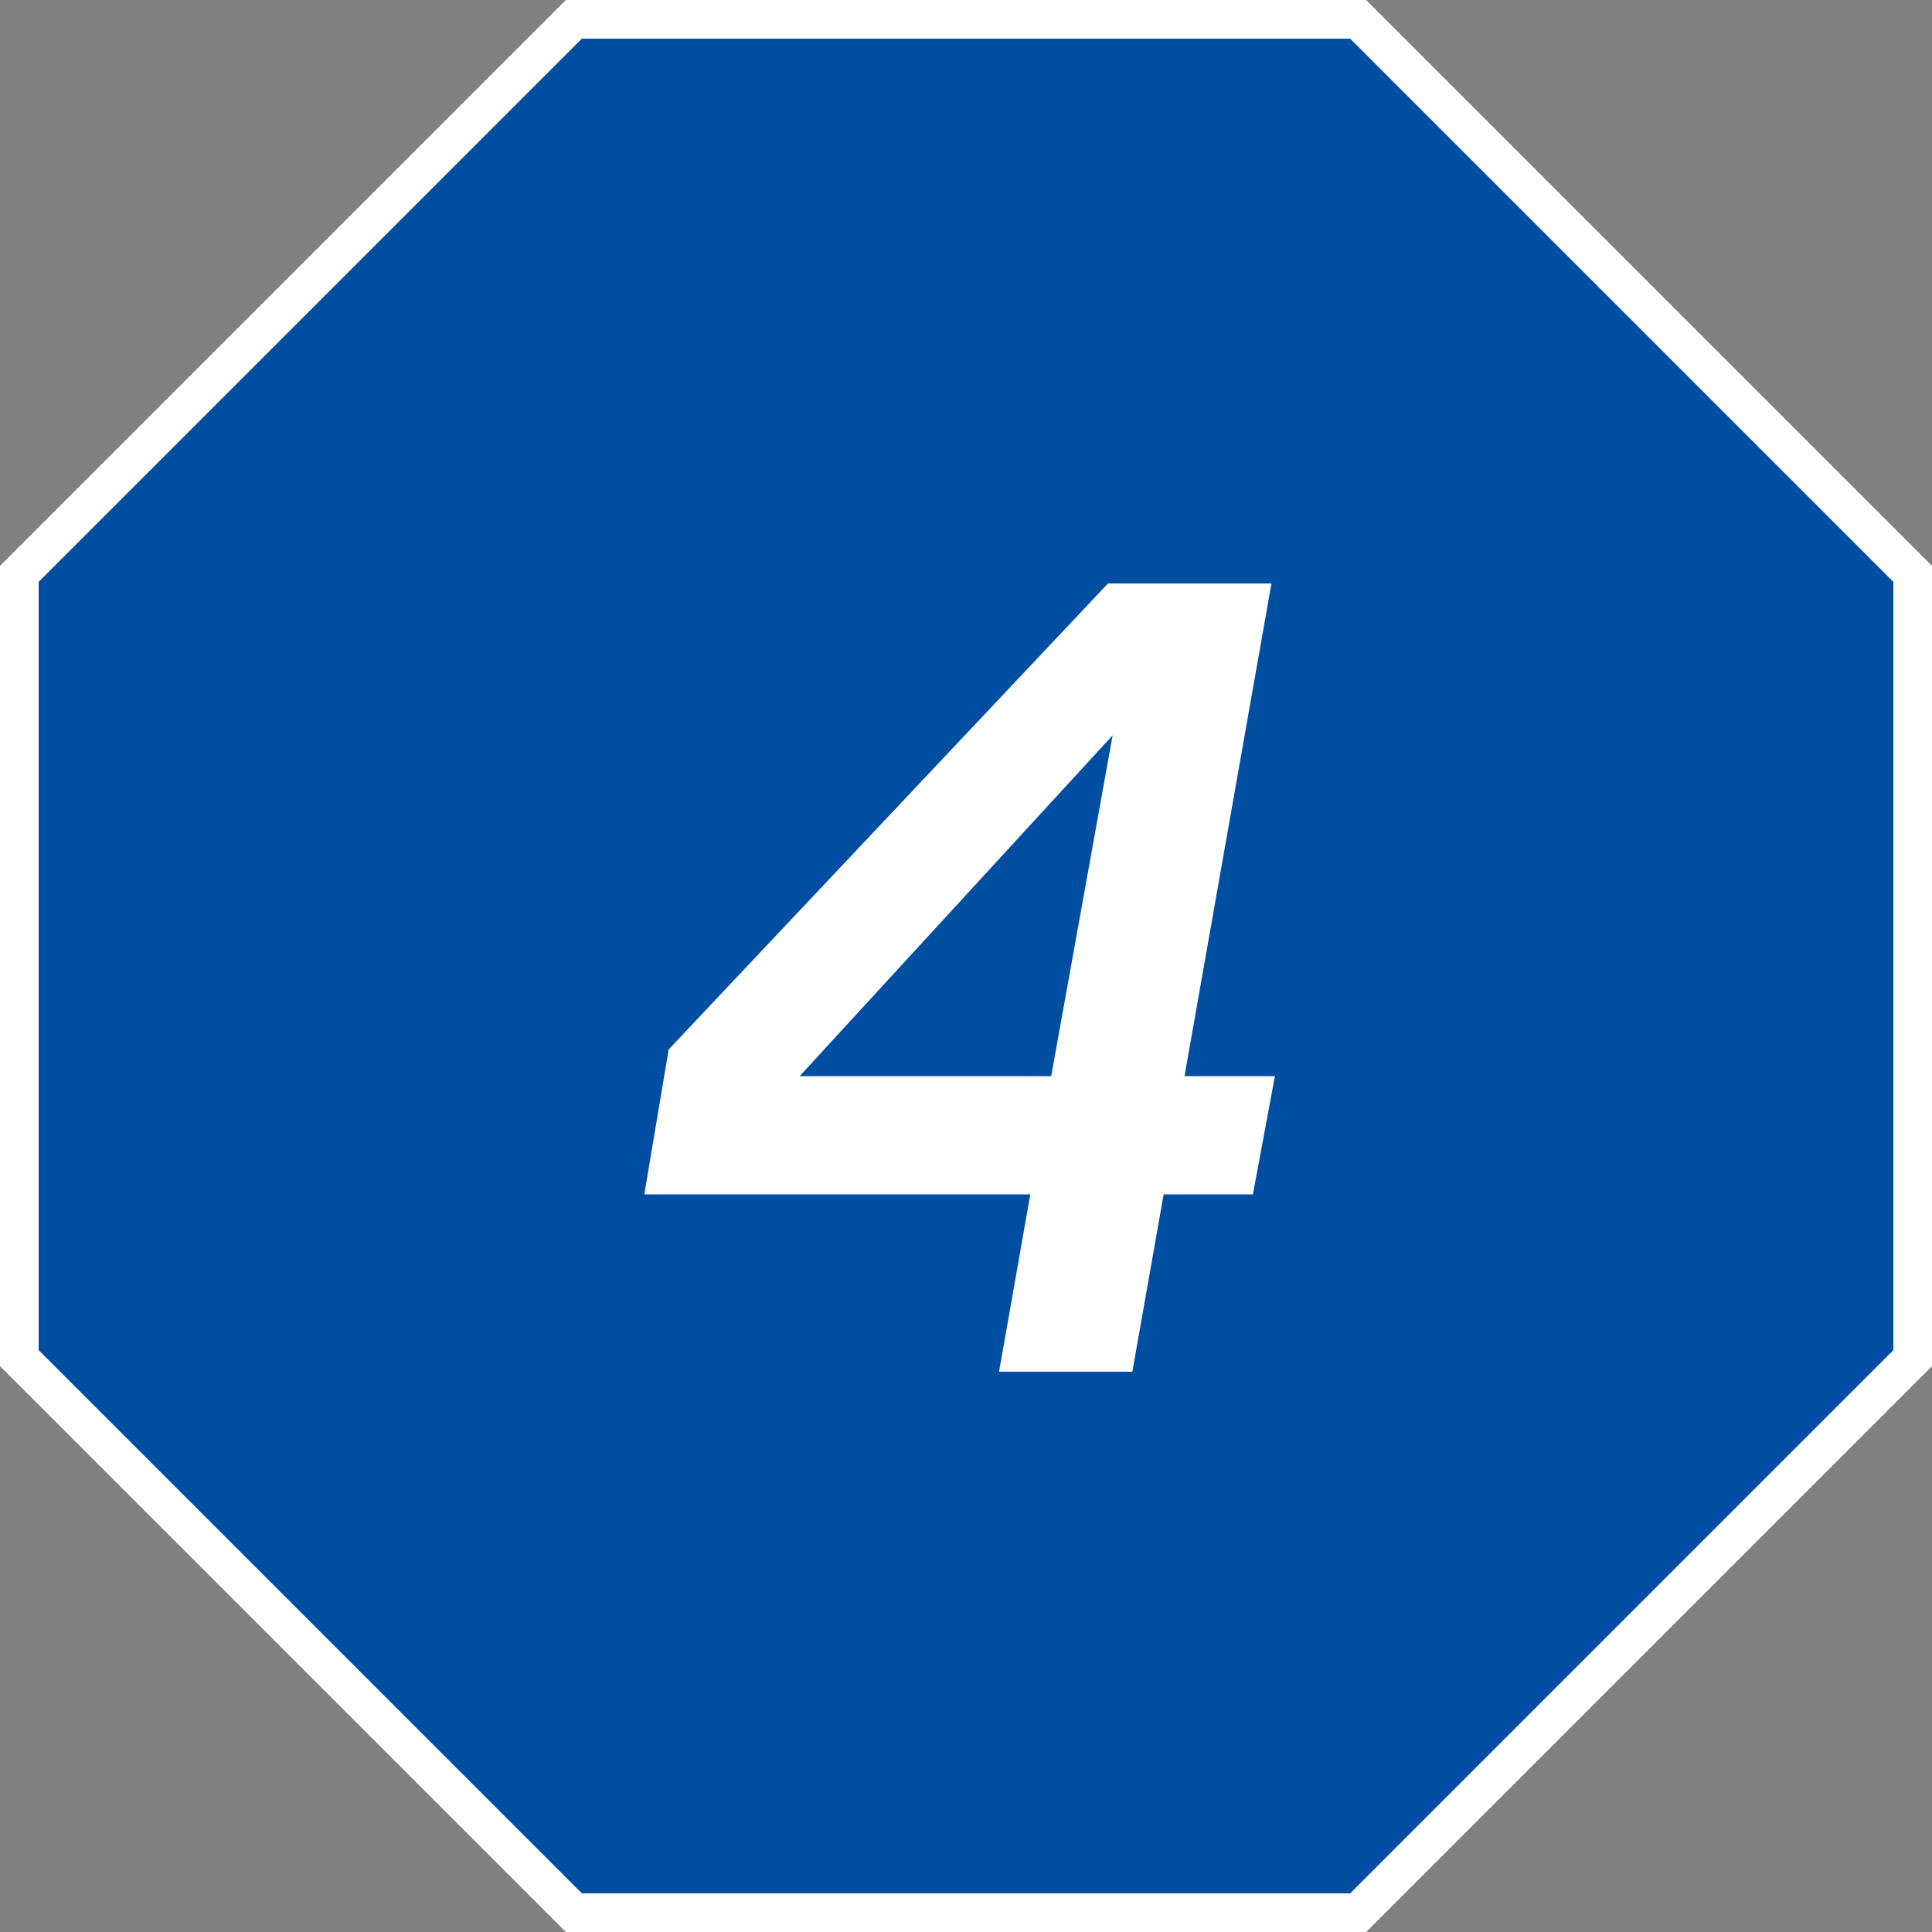
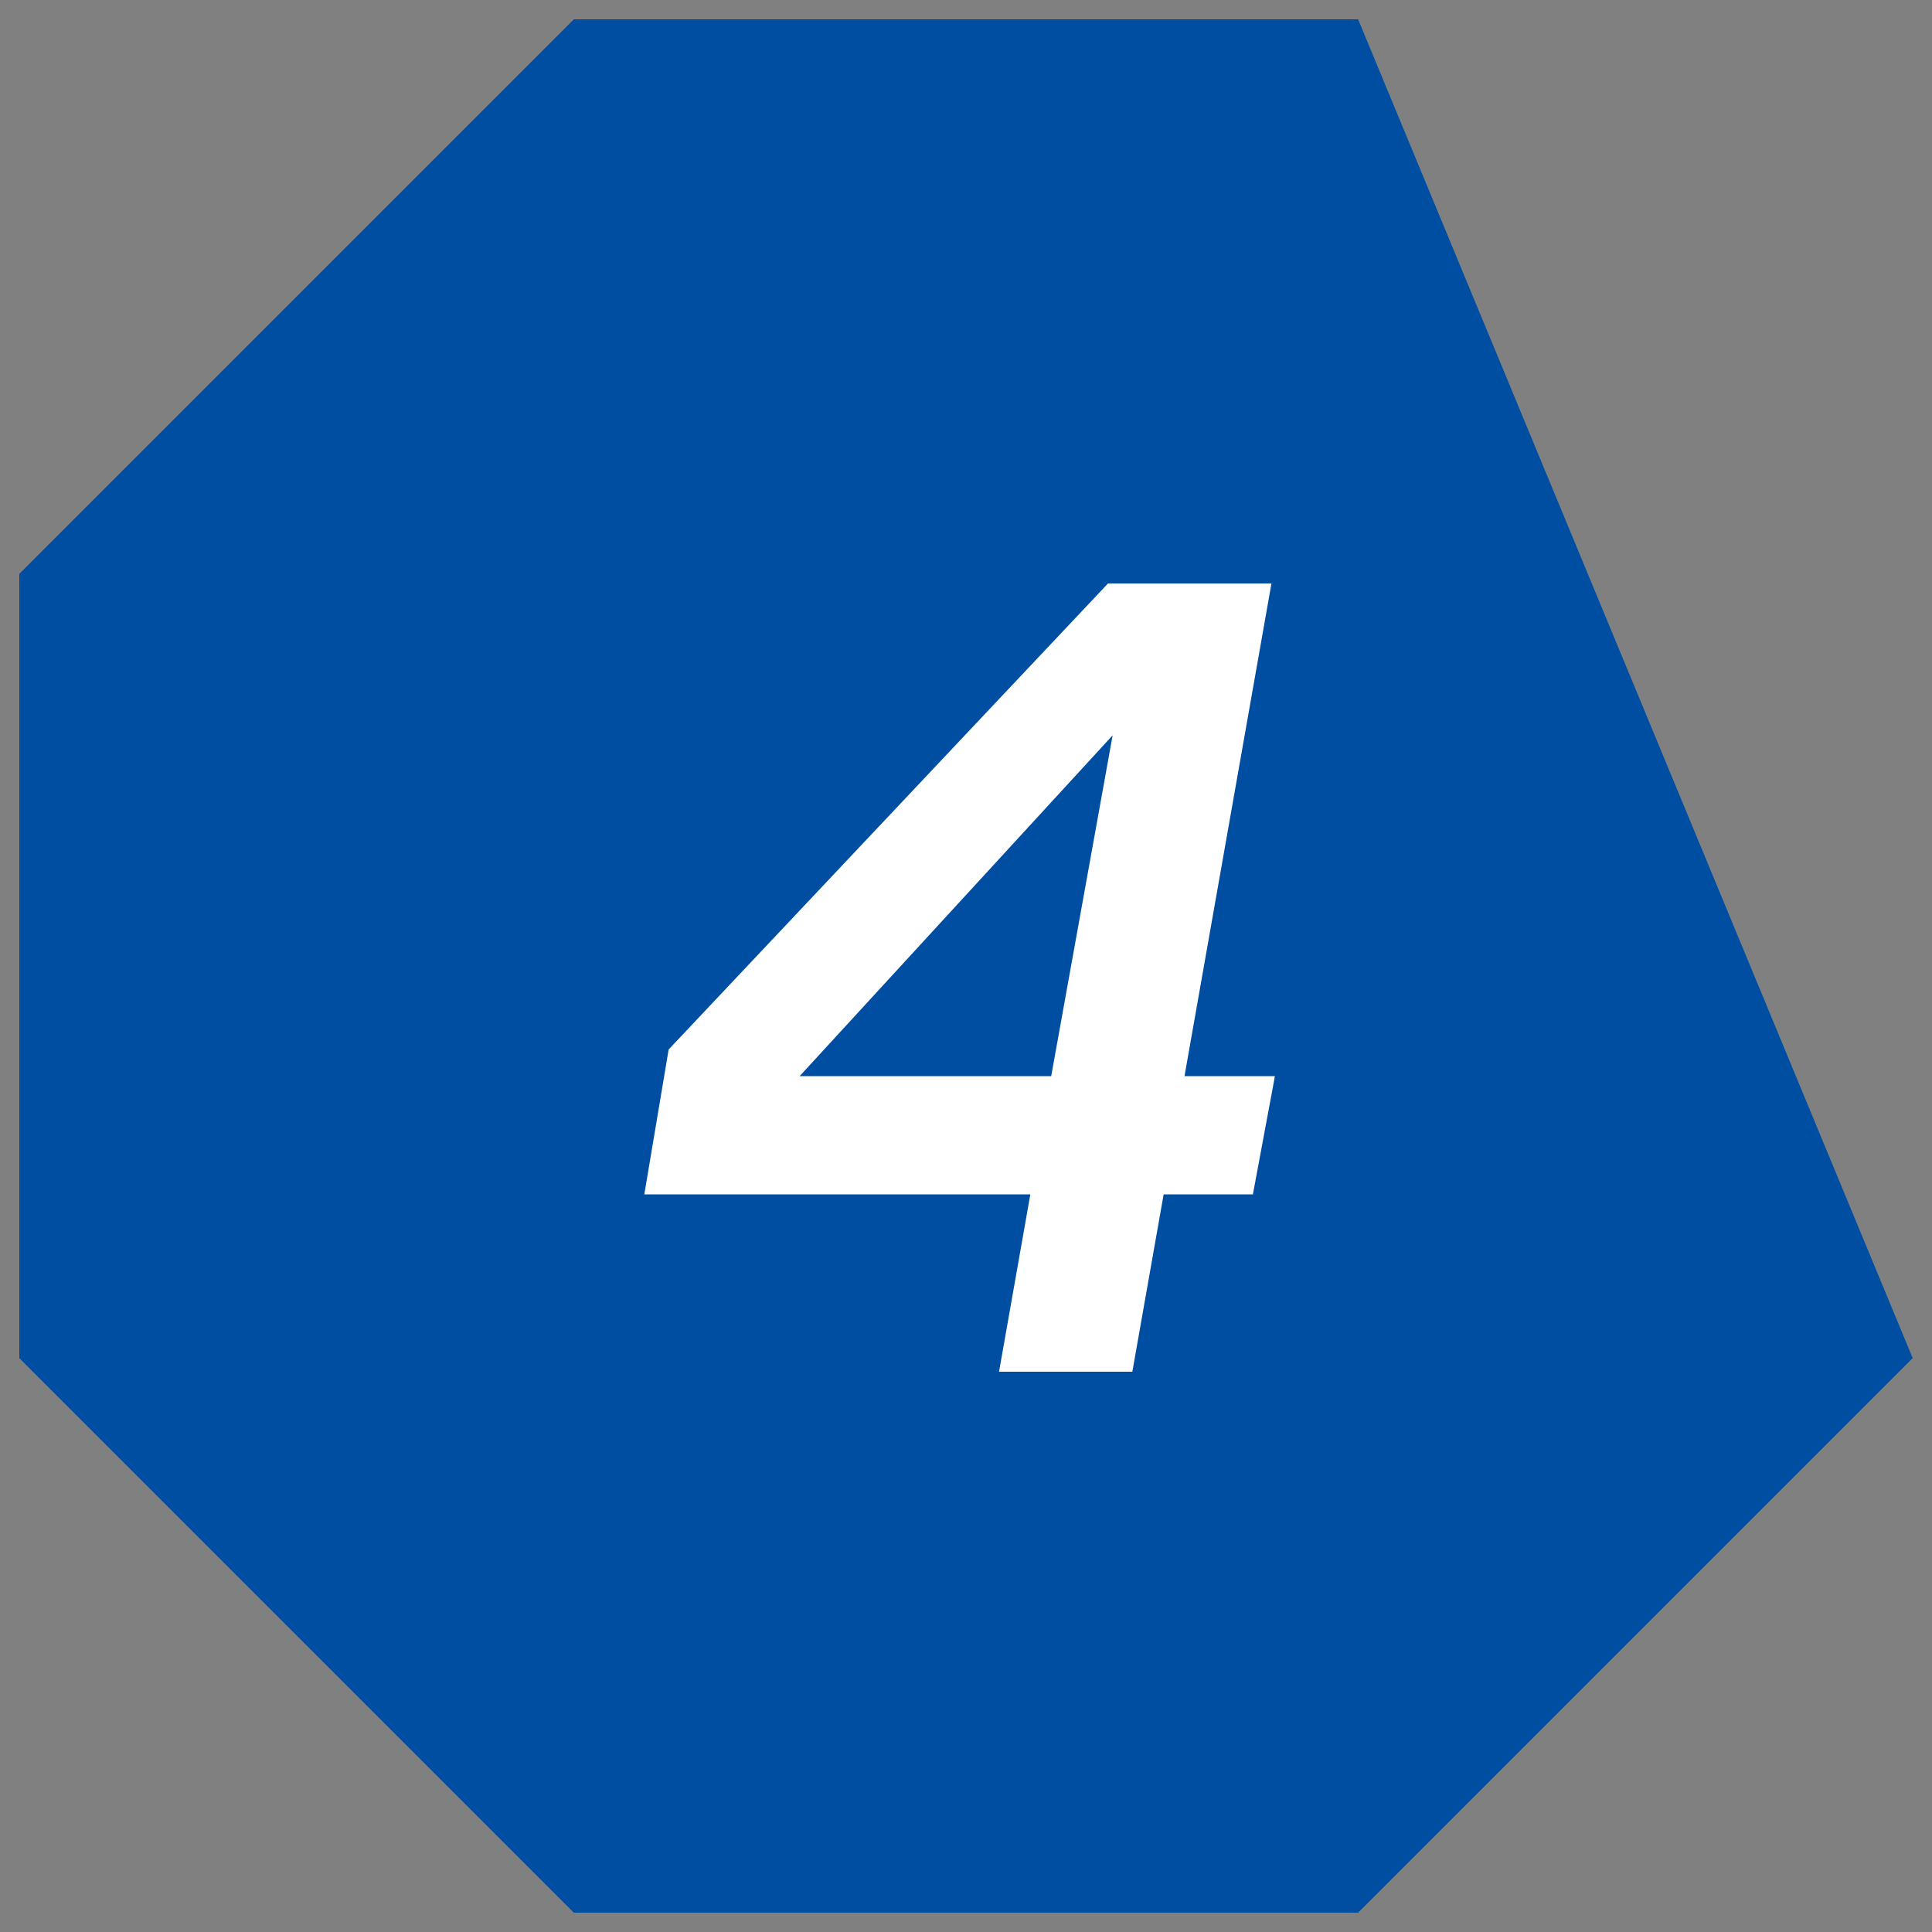
<svg xmlns="http://www.w3.org/2000/svg" width="100" height="100" viewBox="0 0 100 100">
  <rect x="0" y="0" width="100" height="100" fill="#808080" stroke="none" />
  <g id="img_workflow04" transform="translate(0 1)">
    <g id="パス_4602" data-name="パス 4602" transform="translate(0 -1)" fill="#004ea2">
-       <path d="M 70.296 99 L 29.704 99 L 1 70.296 L 1 29.704 L 29.704 1 L 70.296 1 L 99 29.704 L 99 70.296 L 70.296 99 Z" stroke="none" />
-       <path d="M 30.118 2 L 2 30.118 L 2 69.882 L 30.118 98 L 69.882 98 L 98 69.882 L 98 30.118 L 69.882 2 L 30.118 2 M 29.289 0 L 70.711 0 L 100 29.289 L 100 70.711 L 70.711 100 L 29.289 100 L 0 70.711 L 0 29.289 L 29.289 0 Z" stroke="none" fill="#fff" />
+       <path d="M 70.296 99 L 29.704 99 L 1 70.296 L 1 29.704 L 29.704 1 L 70.296 1 L 99 70.296 L 70.296 99 Z" stroke="none" />
    </g>
    <path id="_1" data-name="1" d="M15.99-15.3H11.31l4.5-25.5H7.35L-15.39-16.68l-1.26,7.5H3.33L1.71,0h6.9l1.62-9.18h4.62Zm-24.6,0L7.59-32.94,4.41-15.3Z" transform="translate(50 70)" fill="#fff" />
  </g>
</svg>